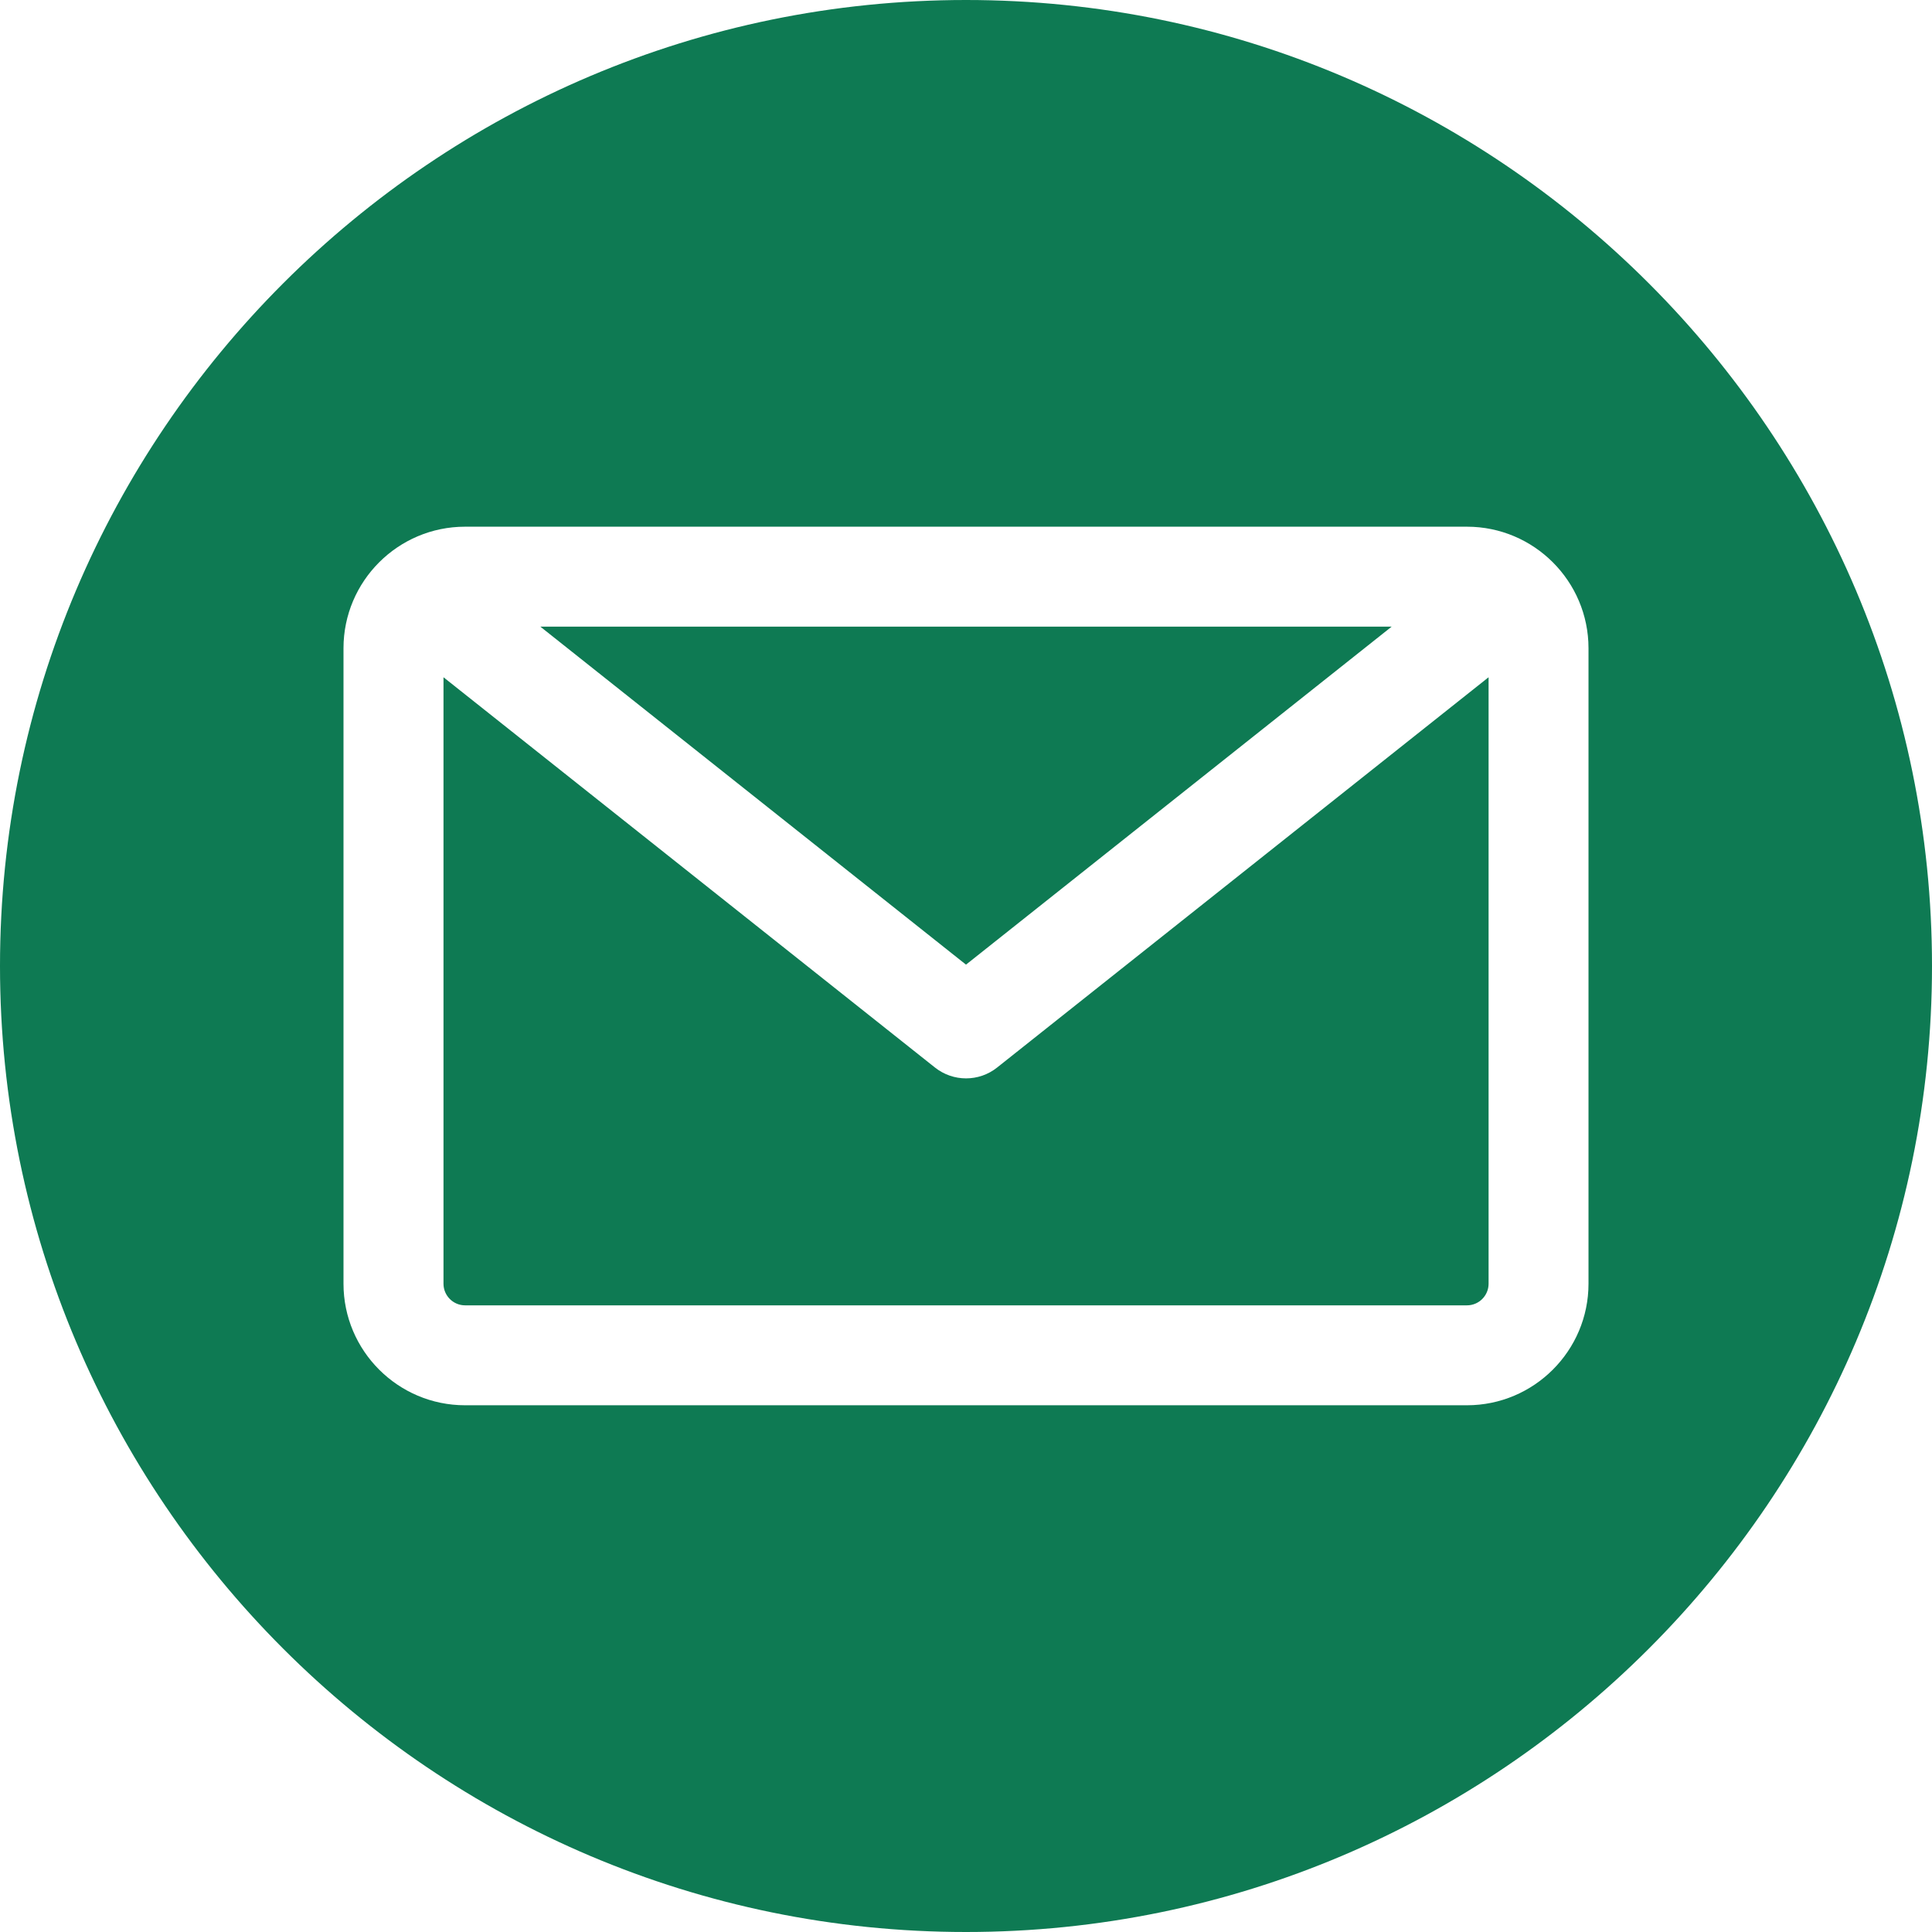
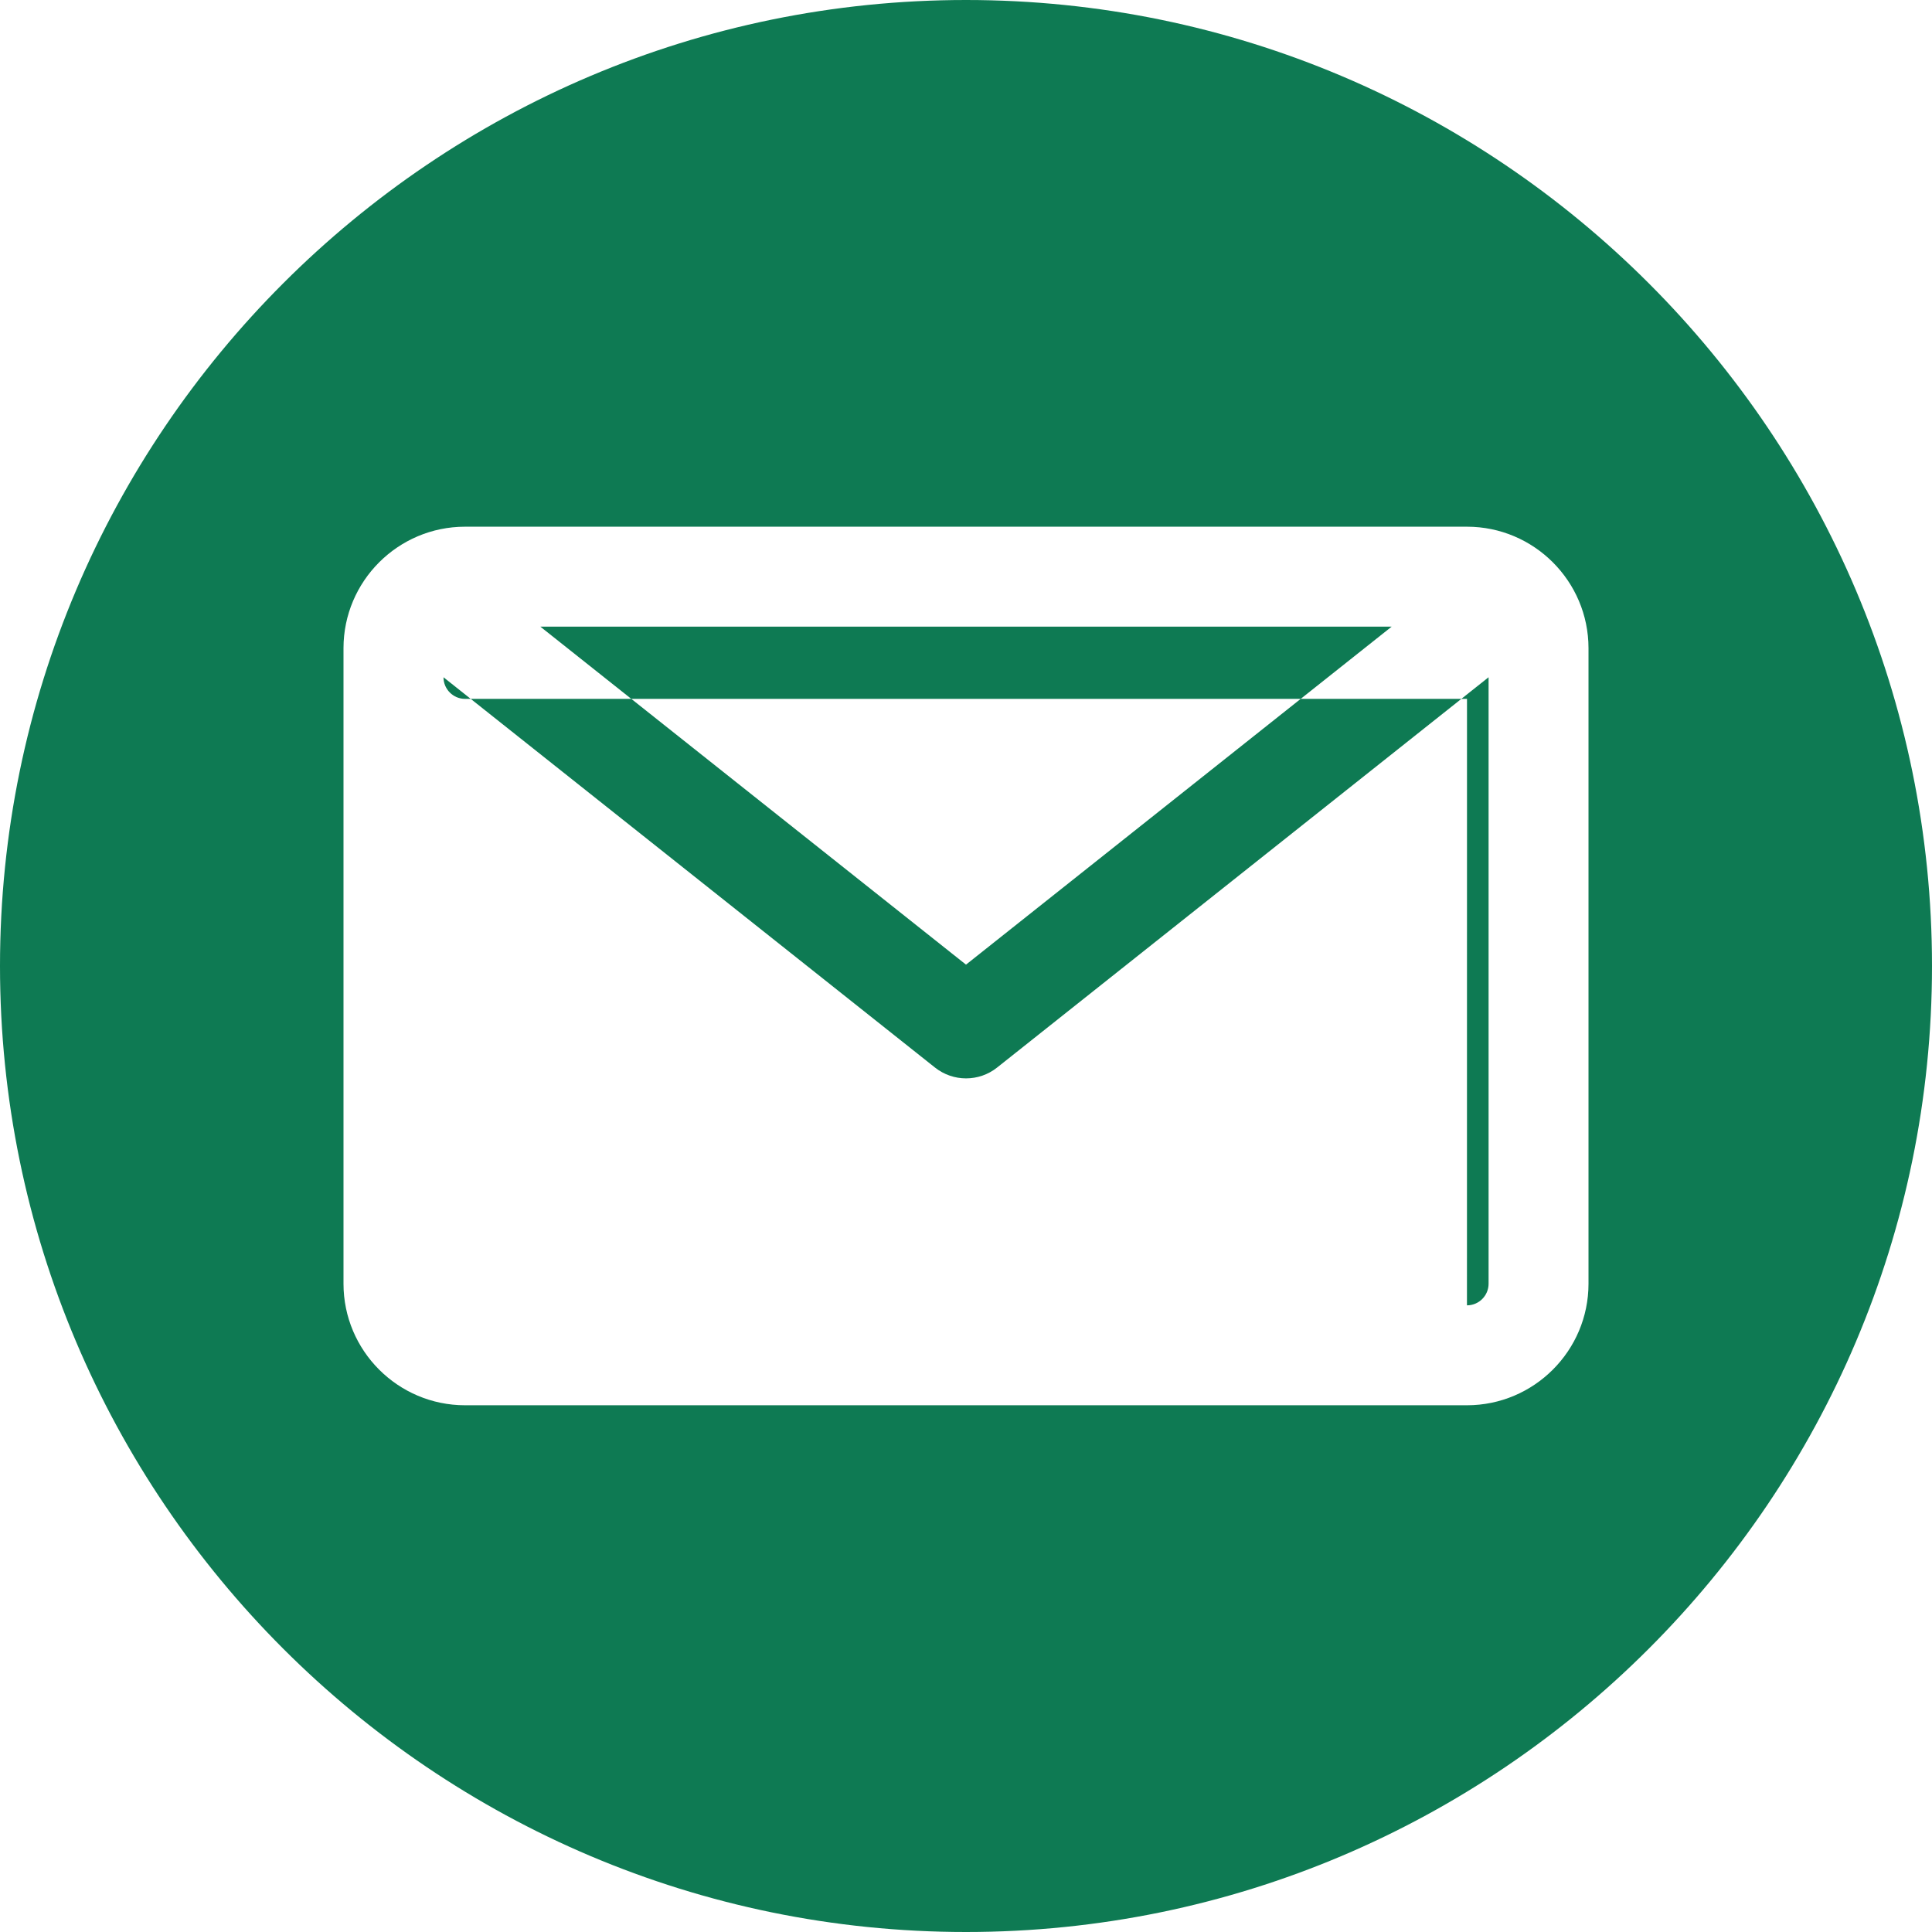
<svg xmlns="http://www.w3.org/2000/svg" id="Layer_1" version="1.1" viewBox="0 0 512 512">
  <defs>
    <style>
      .st0 {
        fill: #0e7a53;
        fill-rule: evenodd;
      }
    </style>
  </defs>
-   <path class="st0" d="M256,512C114.84,512,0,397.16,0,256S114.84,0,256,0s256,114.84,256,256-114.84,256-256,256ZM388.76,345.93c3.16,0,5.73-2.57,5.73-5.73v-160.72l-130.25,103.43c-2.41,1.92-5.32,2.87-8.23,2.87s-5.82-.96-8.23-2.87l-130.25-103.43v160.72c0,3.16,2.57,5.73,5.72,5.73h265.52ZM368.8,166.07l-112.8,89.57-112.8-89.57h225.6ZM420.97,171.79v168.41c0,17.76-14.45,32.21-32.21,32.21H123.24c-17.76,0-32.21-14.45-32.21-32.21v-168.41c0-17.76,14.45-32.21,32.21-32.21h265.52c17.76,0,32.21,14.45,32.21,32.21Z" />
+   <path class="st0" d="M256,512C114.84,512,0,397.16,0,256S114.84,0,256,0s256,114.84,256,256-114.84,256-256,256ZM388.76,345.93c3.16,0,5.73-2.57,5.73-5.73v-160.72l-130.25,103.43c-2.41,1.92-5.32,2.87-8.23,2.87s-5.82-.96-8.23-2.87l-130.25-103.43c0,3.16,2.57,5.73,5.72,5.73h265.52ZM368.8,166.07l-112.8,89.57-112.8-89.57h225.6ZM420.97,171.79v168.41c0,17.76-14.45,32.21-32.21,32.21H123.24c-17.76,0-32.21-14.45-32.21-32.21v-168.41c0-17.76,14.45-32.21,32.21-32.21h265.52c17.76,0,32.21,14.45,32.21,32.21Z" />
</svg>